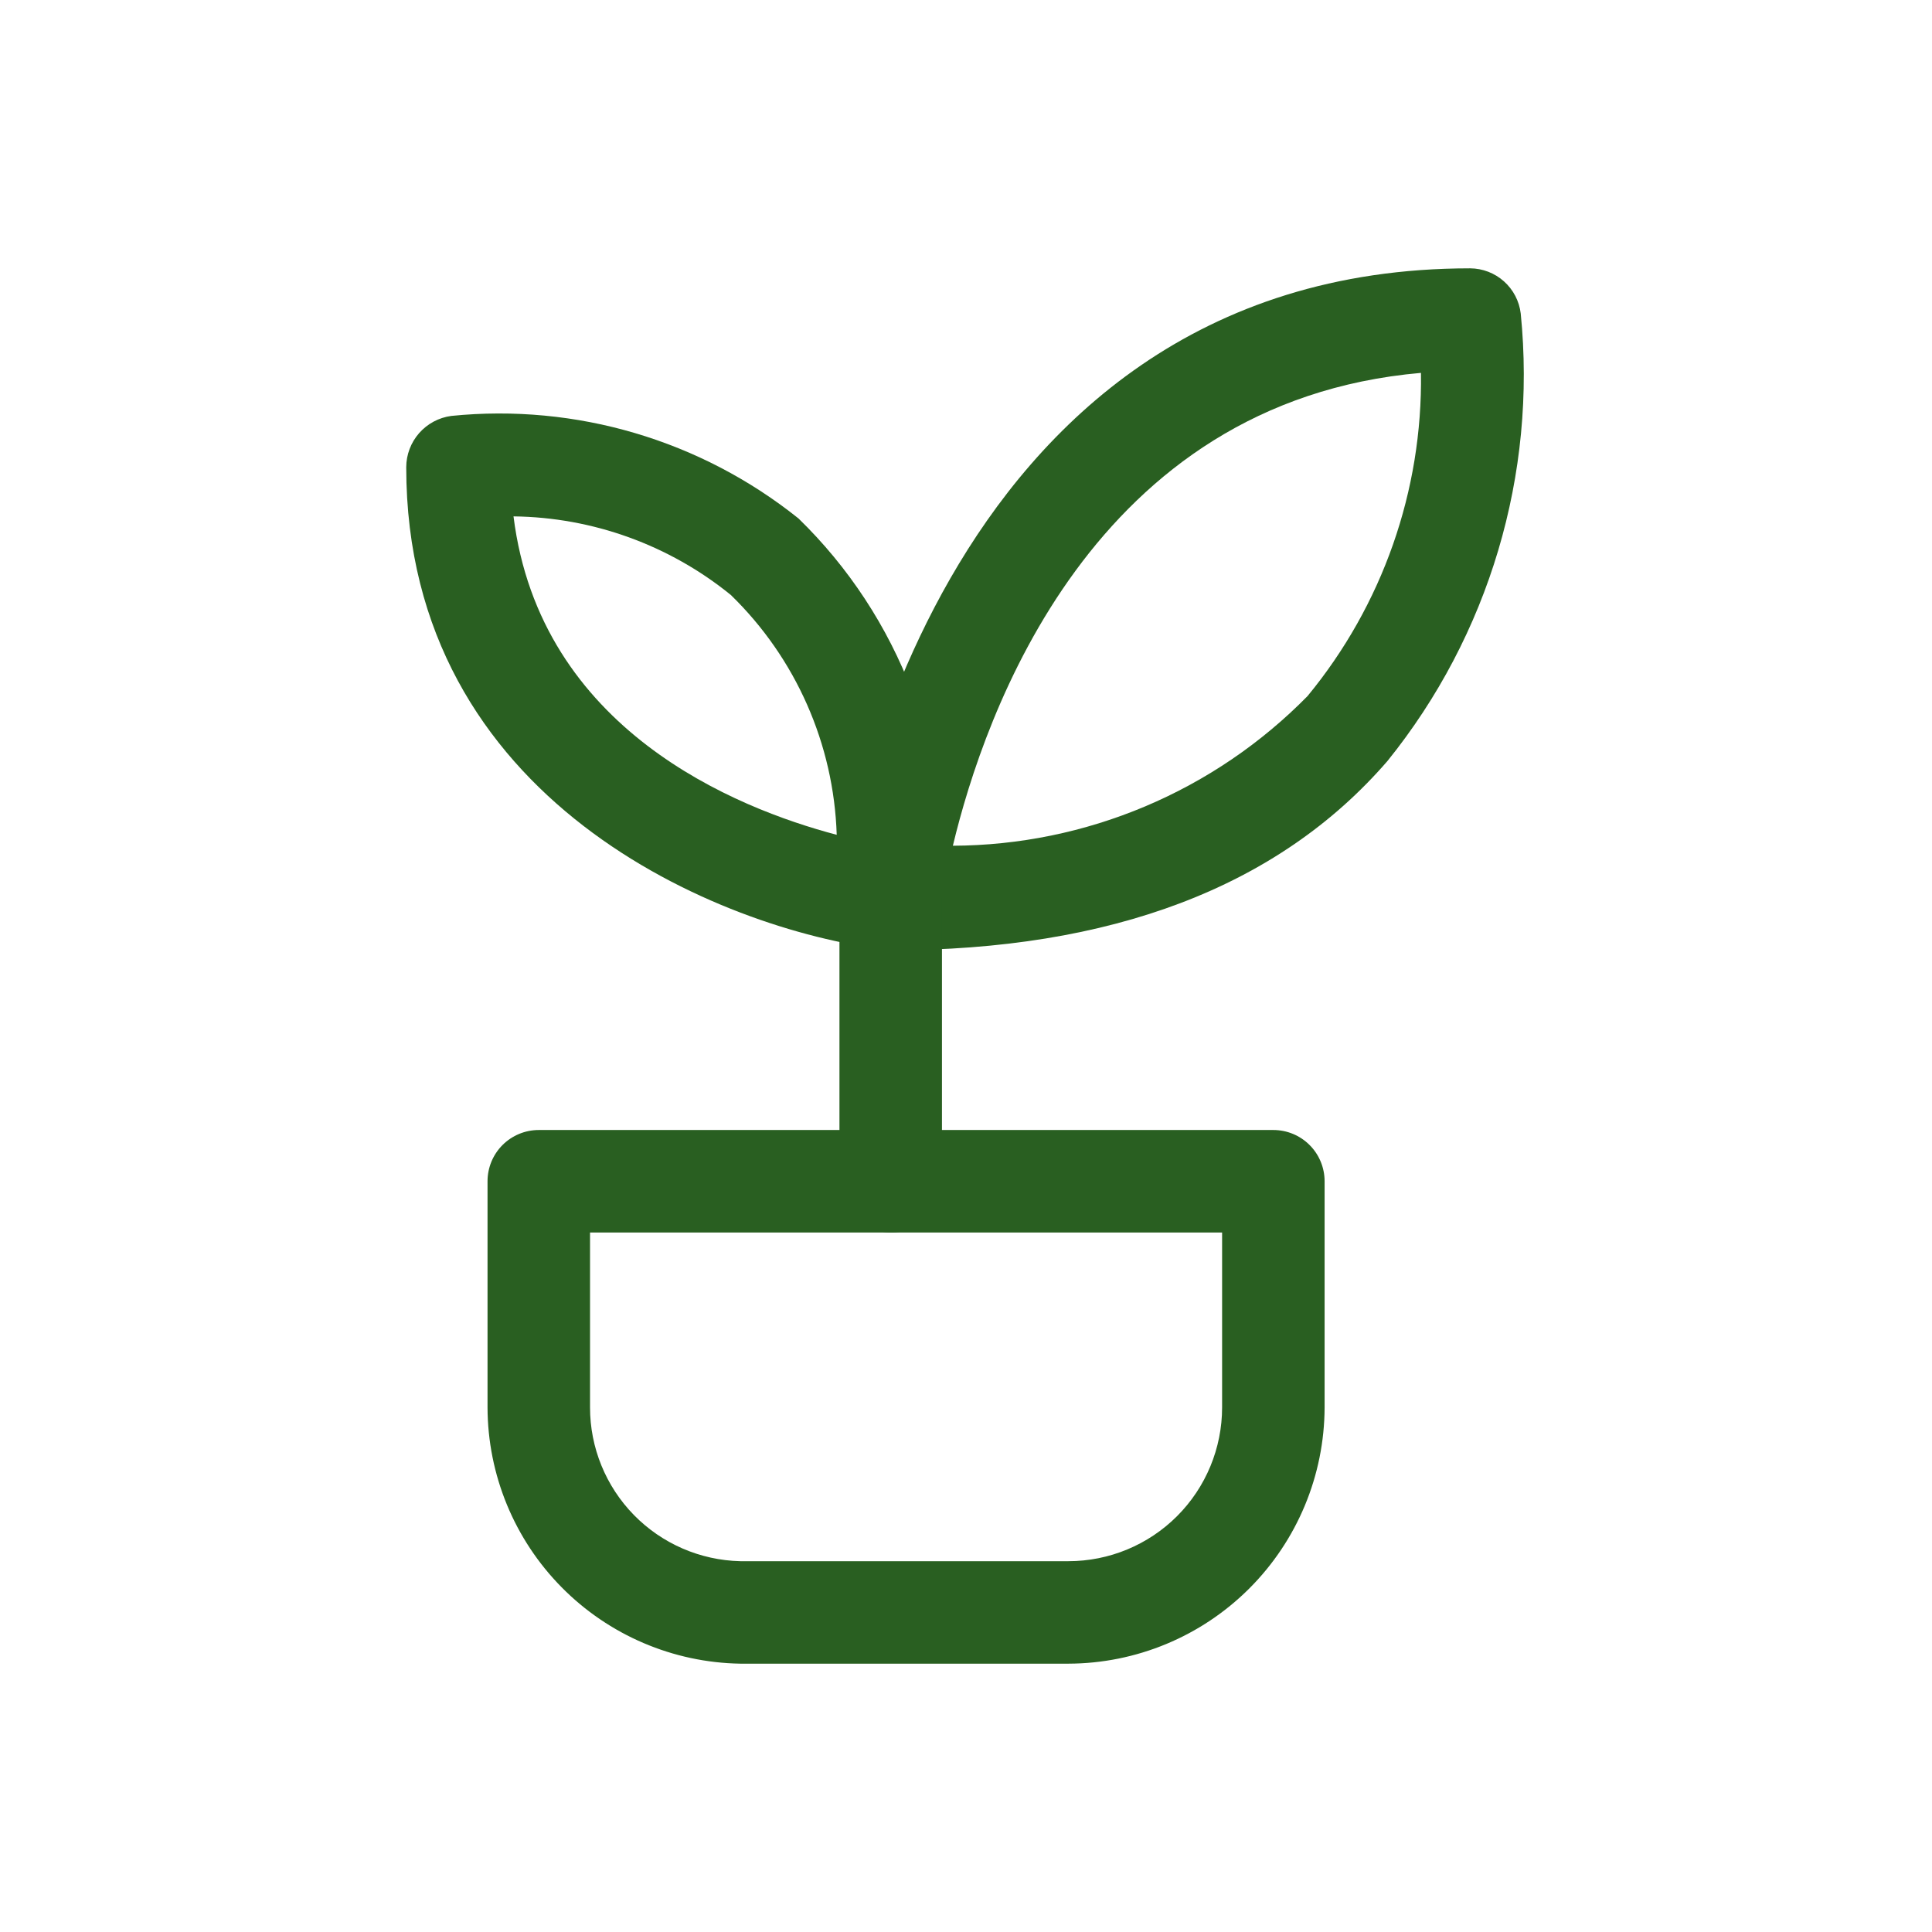
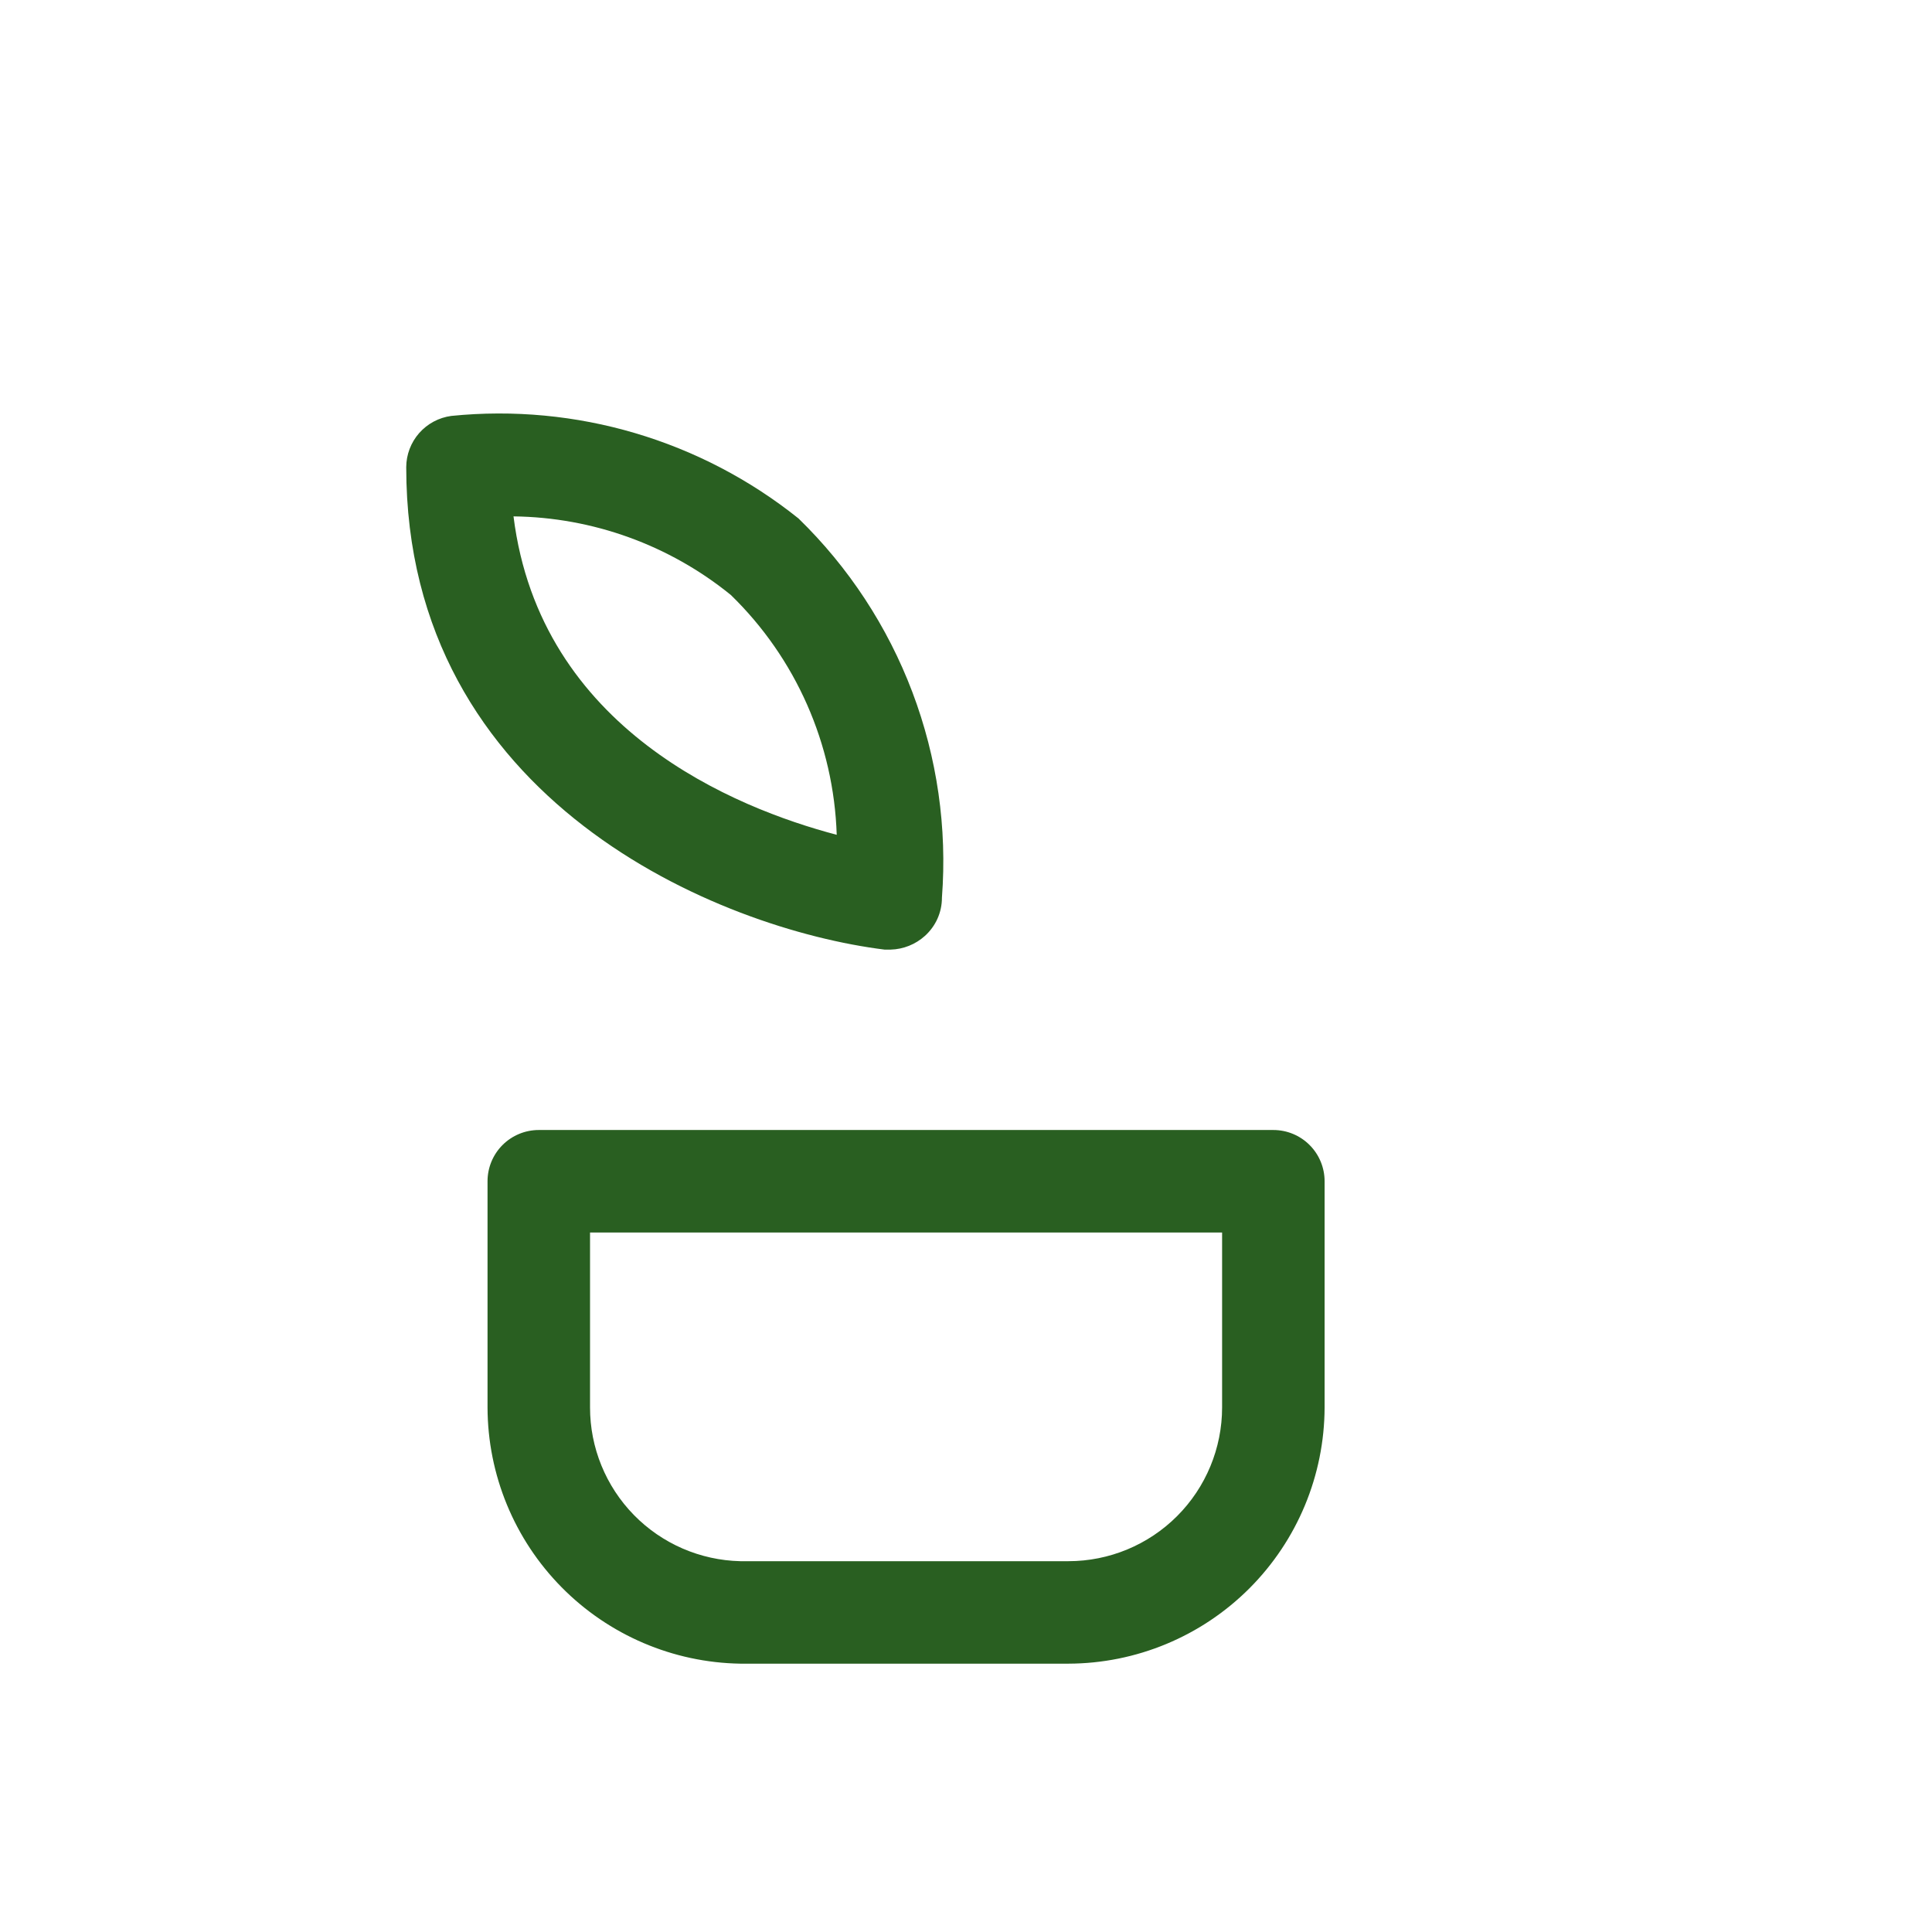
<svg xmlns="http://www.w3.org/2000/svg" width="72" height="72" viewBox="0 0 72 72" fill="none">
-   <path d="M33.194 35.414C32.925 35.415 32.658 35.358 32.413 35.249C32.167 35.139 31.947 34.978 31.768 34.778C31.59 34.573 31.458 34.334 31.379 34.075C31.3 33.816 31.276 33.544 31.309 33.275C31.309 33.046 34.441 10 54.788 10C55.253 10.003 55.701 10.175 56.048 10.485C56.395 10.794 56.617 11.219 56.673 11.681C57.275 17.677 55.491 23.67 51.707 28.36C47.633 33.072 41.394 35.414 33.194 35.414ZM52.955 13.896C40.706 14.966 36.682 26.629 35.511 31.518C37.973 31.508 40.409 31.009 42.677 30.052C44.946 29.095 47.002 27.698 48.728 25.941C51.52 22.554 53.018 18.285 52.955 13.896Z" fill="#295F21" />
  <path d="M33.194 35.389H32.964C26.827 34.625 15.139 29.863 15.139 17.41C15.141 16.943 15.312 16.491 15.621 16.14C15.93 15.789 16.356 15.562 16.819 15.5C21.465 15.03 26.11 16.402 29.756 19.32C31.628 21.14 33.077 23.35 34.001 25.792C34.925 28.234 35.302 30.85 35.103 33.453C35.104 33.723 35.047 33.989 34.938 34.234C34.828 34.48 34.667 34.7 34.467 34.88C34.117 35.195 33.665 35.376 33.194 35.389ZM19.137 19.244C20.13 27.189 27.413 30.117 31.182 31.111C31.074 27.732 29.659 24.527 27.235 22.172C24.943 20.311 22.089 19.279 19.137 19.244Z" fill="#295F21" />
-   <path d="M33.194 45.931C32.688 45.931 32.202 45.73 31.844 45.372C31.485 45.014 31.284 44.528 31.284 44.022V33.453C31.284 32.947 31.485 32.461 31.844 32.103C32.202 31.745 32.688 31.544 33.194 31.544C33.701 31.544 34.187 31.745 34.544 32.103C34.903 32.461 35.104 32.947 35.104 33.453V43.971C35.114 44.227 35.072 44.482 34.981 44.721C34.889 44.96 34.75 45.178 34.571 45.362C34.392 45.546 34.178 45.691 33.941 45.788C33.704 45.887 33.45 45.935 33.194 45.931Z" fill="#295F21" />
  <path d="M39.815 62H27.591C25.083 61.96 22.69 60.937 20.928 59.151C19.166 57.366 18.175 54.96 18.169 52.451V44.022C18.169 43.515 18.37 43.029 18.728 42.671C19.087 42.313 19.572 42.112 20.079 42.112H47.454C47.961 42.112 48.447 42.313 48.804 42.671C49.163 43.029 49.364 43.515 49.364 44.022V52.451C49.357 54.981 48.349 57.406 46.559 59.196C44.77 60.985 42.345 61.994 39.815 62ZM21.989 45.932V52.451C21.988 53.949 22.575 55.387 23.622 56.458C24.669 57.529 26.094 58.147 27.591 58.181H39.815C41.334 58.181 42.791 57.577 43.866 56.502C44.94 55.428 45.544 53.97 45.544 52.451V45.932H21.989Z" fill="#295F21" />
</svg>